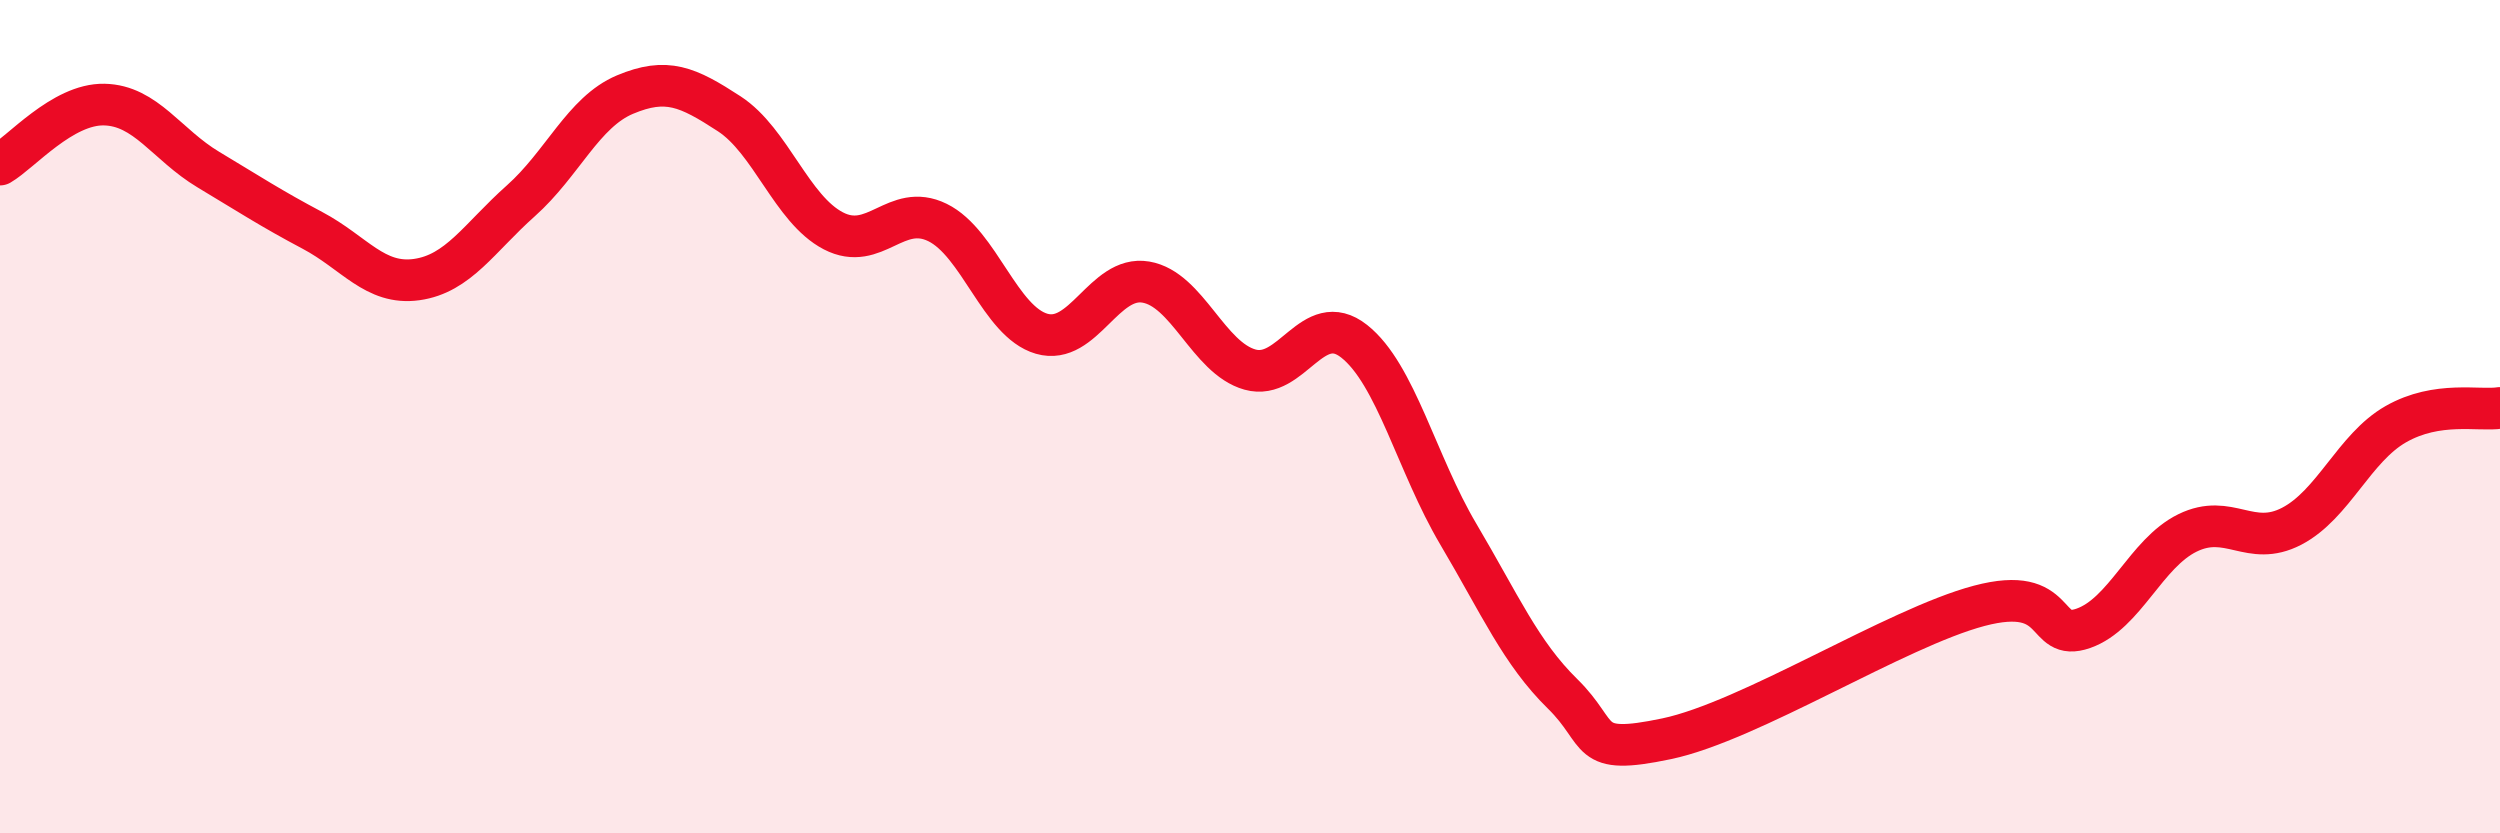
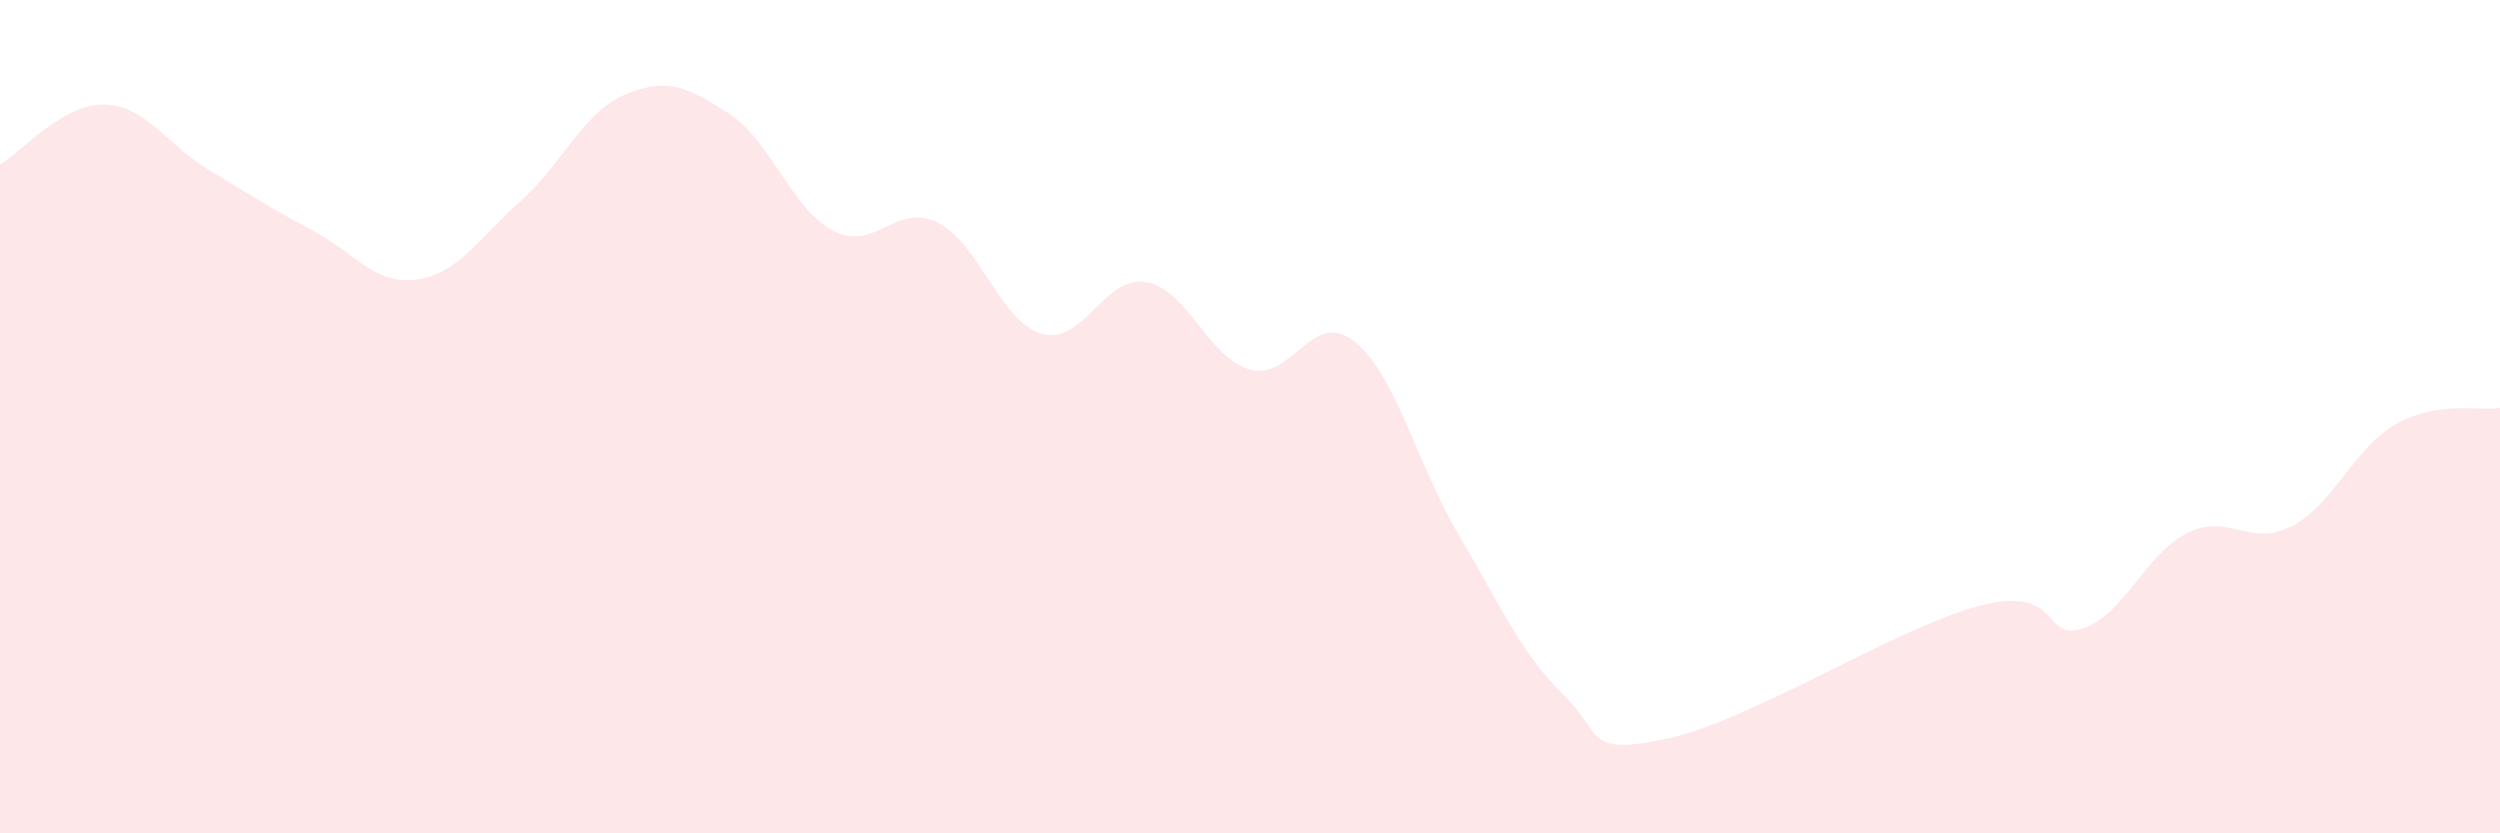
<svg xmlns="http://www.w3.org/2000/svg" width="60" height="20" viewBox="0 0 60 20">
  <path d="M 0,3.95 C 0.5,3.66 1.5,2.49 2.5,2.51 C 3.5,2.53 4,3.47 5,4.07 C 6,4.67 6.5,5 7.5,5.53 C 8.5,6.06 9,6.85 10,6.71 C 11,6.57 11.5,5.71 12.5,4.82 C 13.5,3.93 14,2.69 15,2.27 C 16,1.85 16.5,2.08 17.5,2.73 C 18.5,3.38 19,5.02 20,5.54 C 21,6.06 21.5,4.85 22.5,5.34 C 23.5,5.83 24,7.72 25,8.01 C 26,8.3 26.5,6.6 27.5,6.77 C 28.5,6.94 29,8.59 30,8.87 C 31,9.15 31.5,7.4 32.5,8.19 C 33.5,8.98 34,11.13 35,12.82 C 36,14.51 36.5,15.67 37.5,16.65 C 38.5,17.63 38,18.15 40,17.73 C 42,17.31 45.5,15.07 47.5,14.54 C 49.5,14.01 49,15.43 50,15.08 C 51,14.73 51.5,13.28 52.5,12.79 C 53.5,12.3 54,13.15 55,12.63 C 56,12.11 56.5,10.75 57.5,10.18 C 58.5,9.61 59.5,9.87 60,9.79L60 20L0 20Z" fill="#EB0A25" opacity="0.1" stroke-linecap="round" stroke-linejoin="round" />
-   <path d="M 0,3.95 C 0.5,3.66 1.5,2.49 2.5,2.51 C 3.5,2.53 4,3.47 5,4.07 C 6,4.67 6.5,5 7.5,5.53 C 8.5,6.06 9,6.85 10,6.71 C 11,6.57 11.5,5.71 12.5,4.82 C 13.5,3.93 14,2.69 15,2.27 C 16,1.85 16.5,2.08 17.5,2.73 C 18.5,3.38 19,5.02 20,5.54 C 21,6.06 21.5,4.85 22.5,5.34 C 23.5,5.83 24,7.72 25,8.01 C 26,8.3 26.5,6.6 27.5,6.77 C 28.5,6.94 29,8.59 30,8.87 C 31,9.15 31.5,7.4 32.5,8.19 C 33.5,8.98 34,11.13 35,12.82 C 36,14.51 36.5,15.67 37.5,16.65 C 38.5,17.63 38,18.15 40,17.73 C 42,17.31 45.5,15.07 47.5,14.54 C 49.5,14.01 49,15.43 50,15.08 C 51,14.73 51.5,13.28 52.5,12.79 C 53.5,12.3 54,13.15 55,12.63 C 56,12.11 56.5,10.75 57.5,10.18 C 58.5,9.61 59.5,9.87 60,9.79" stroke="#EB0A25" stroke-width="1" fill="none" stroke-linecap="round" stroke-linejoin="round" />
</svg>